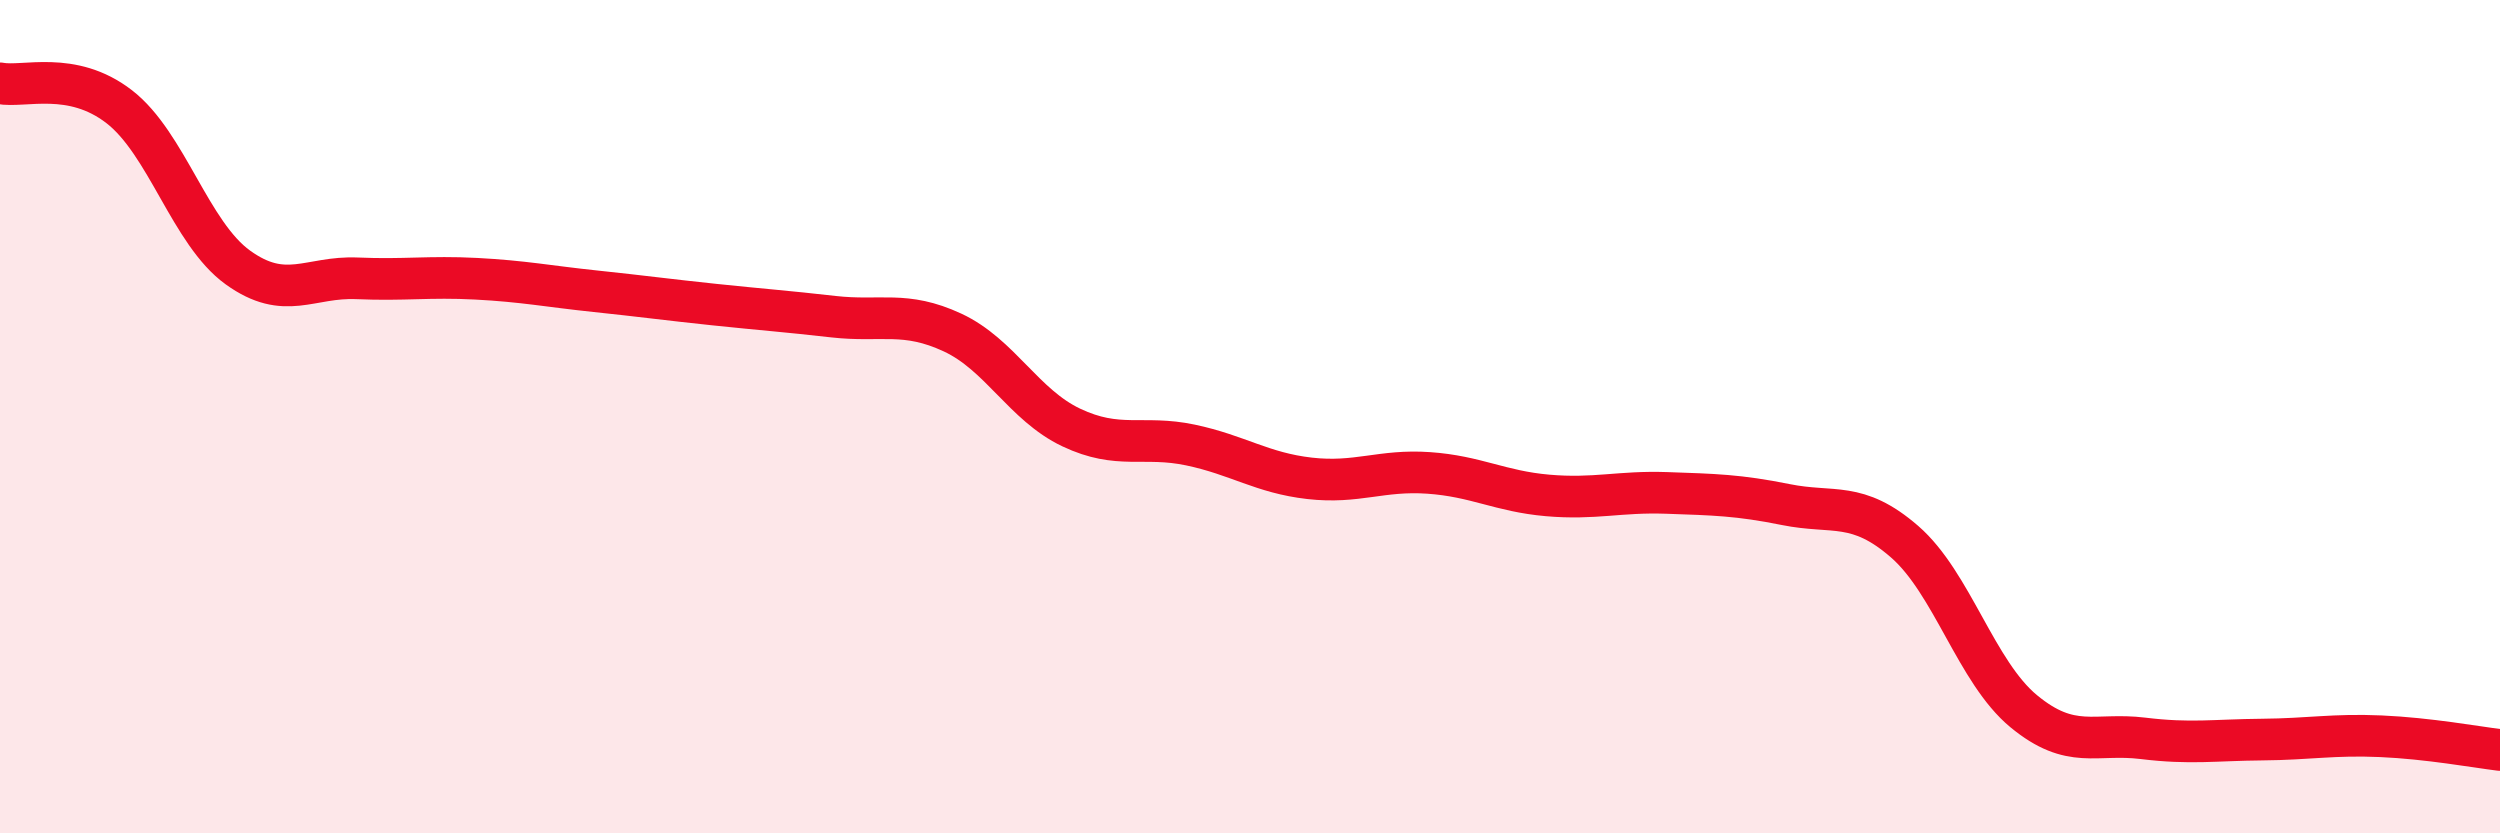
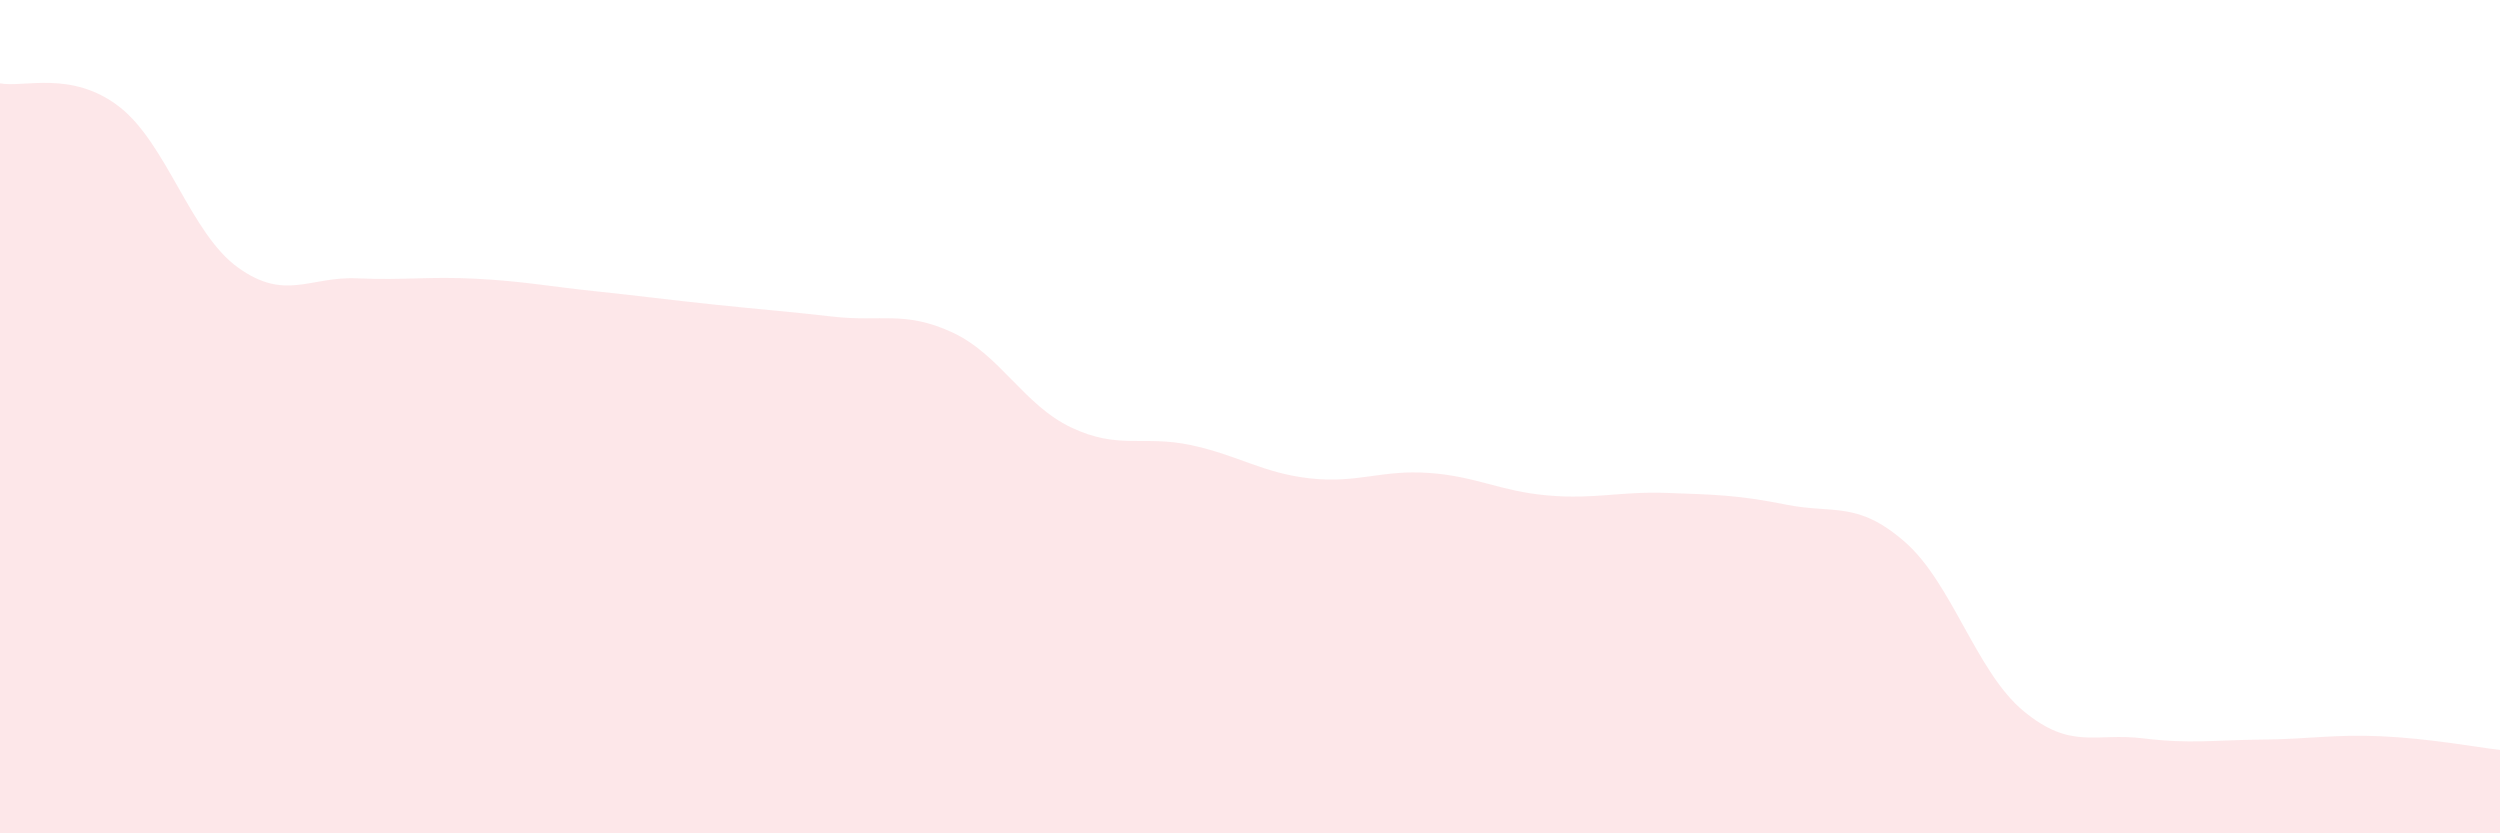
<svg xmlns="http://www.w3.org/2000/svg" width="60" height="20" viewBox="0 0 60 20">
  <path d="M 0,2 C 0.57,2.11 1.72,1.68 2.86,2.56 C 4,3.44 4.57,5.6 5.71,6.42 C 6.85,7.24 7.43,6.63 8.57,6.68 C 9.71,6.73 10.29,6.63 11.43,6.69 C 12.57,6.75 13.15,6.87 14.29,6.99 C 15.43,7.11 16,7.19 17.14,7.31 C 18.28,7.43 18.86,7.47 20,7.6 C 21.14,7.73 21.72,7.45 22.86,7.98 C 24,8.51 24.57,9.72 25.71,10.26 C 26.85,10.8 27.43,10.44 28.57,10.68 C 29.71,10.92 30.29,11.35 31.43,11.48 C 32.57,11.61 33.15,11.27 34.29,11.35 C 35.43,11.43 36,11.79 37.14,11.89 C 38.28,11.99 38.86,11.79 40,11.83 C 41.14,11.87 41.72,11.88 42.86,12.11 C 44,12.34 44.57,12.01 45.71,13 C 46.85,13.99 47.43,16.13 48.57,17.07 C 49.71,18.01 50.29,17.58 51.43,17.72 C 52.57,17.86 53.15,17.76 54.29,17.75 C 55.43,17.74 56,17.62 57.14,17.67 C 58.28,17.72 59.43,17.93 60,18L60 20L0 20Z" fill="#EB0A25" opacity="0.1" stroke-linecap="round" stroke-linejoin="round" />
-   <path d="M 0,2 C 0.57,2.11 1.72,1.68 2.86,2.56 C 4,3.44 4.57,5.6 5.71,6.42 C 6.85,7.24 7.43,6.63 8.57,6.68 C 9.71,6.73 10.29,6.63 11.43,6.69 C 12.57,6.75 13.15,6.87 14.29,6.99 C 15.43,7.11 16,7.19 17.14,7.31 C 18.28,7.43 18.86,7.47 20,7.6 C 21.14,7.73 21.72,7.45 22.86,7.98 C 24,8.51 24.57,9.72 25.71,10.26 C 26.85,10.8 27.43,10.44 28.57,10.68 C 29.71,10.92 30.29,11.35 31.43,11.48 C 32.57,11.61 33.15,11.27 34.29,11.35 C 35.43,11.43 36,11.79 37.14,11.89 C 38.28,11.99 38.86,11.79 40,11.83 C 41.14,11.87 41.72,11.88 42.86,12.11 C 44,12.34 44.57,12.01 45.71,13 C 46.85,13.99 47.43,16.13 48.57,17.07 C 49.71,18.01 50.29,17.58 51.43,17.72 C 52.57,17.86 53.15,17.76 54.29,17.75 C 55.43,17.74 56,17.62 57.14,17.67 C 58.28,17.72 59.43,17.93 60,18" stroke="#EB0A25" stroke-width="1" fill="none" stroke-linecap="round" stroke-linejoin="round" />
</svg>